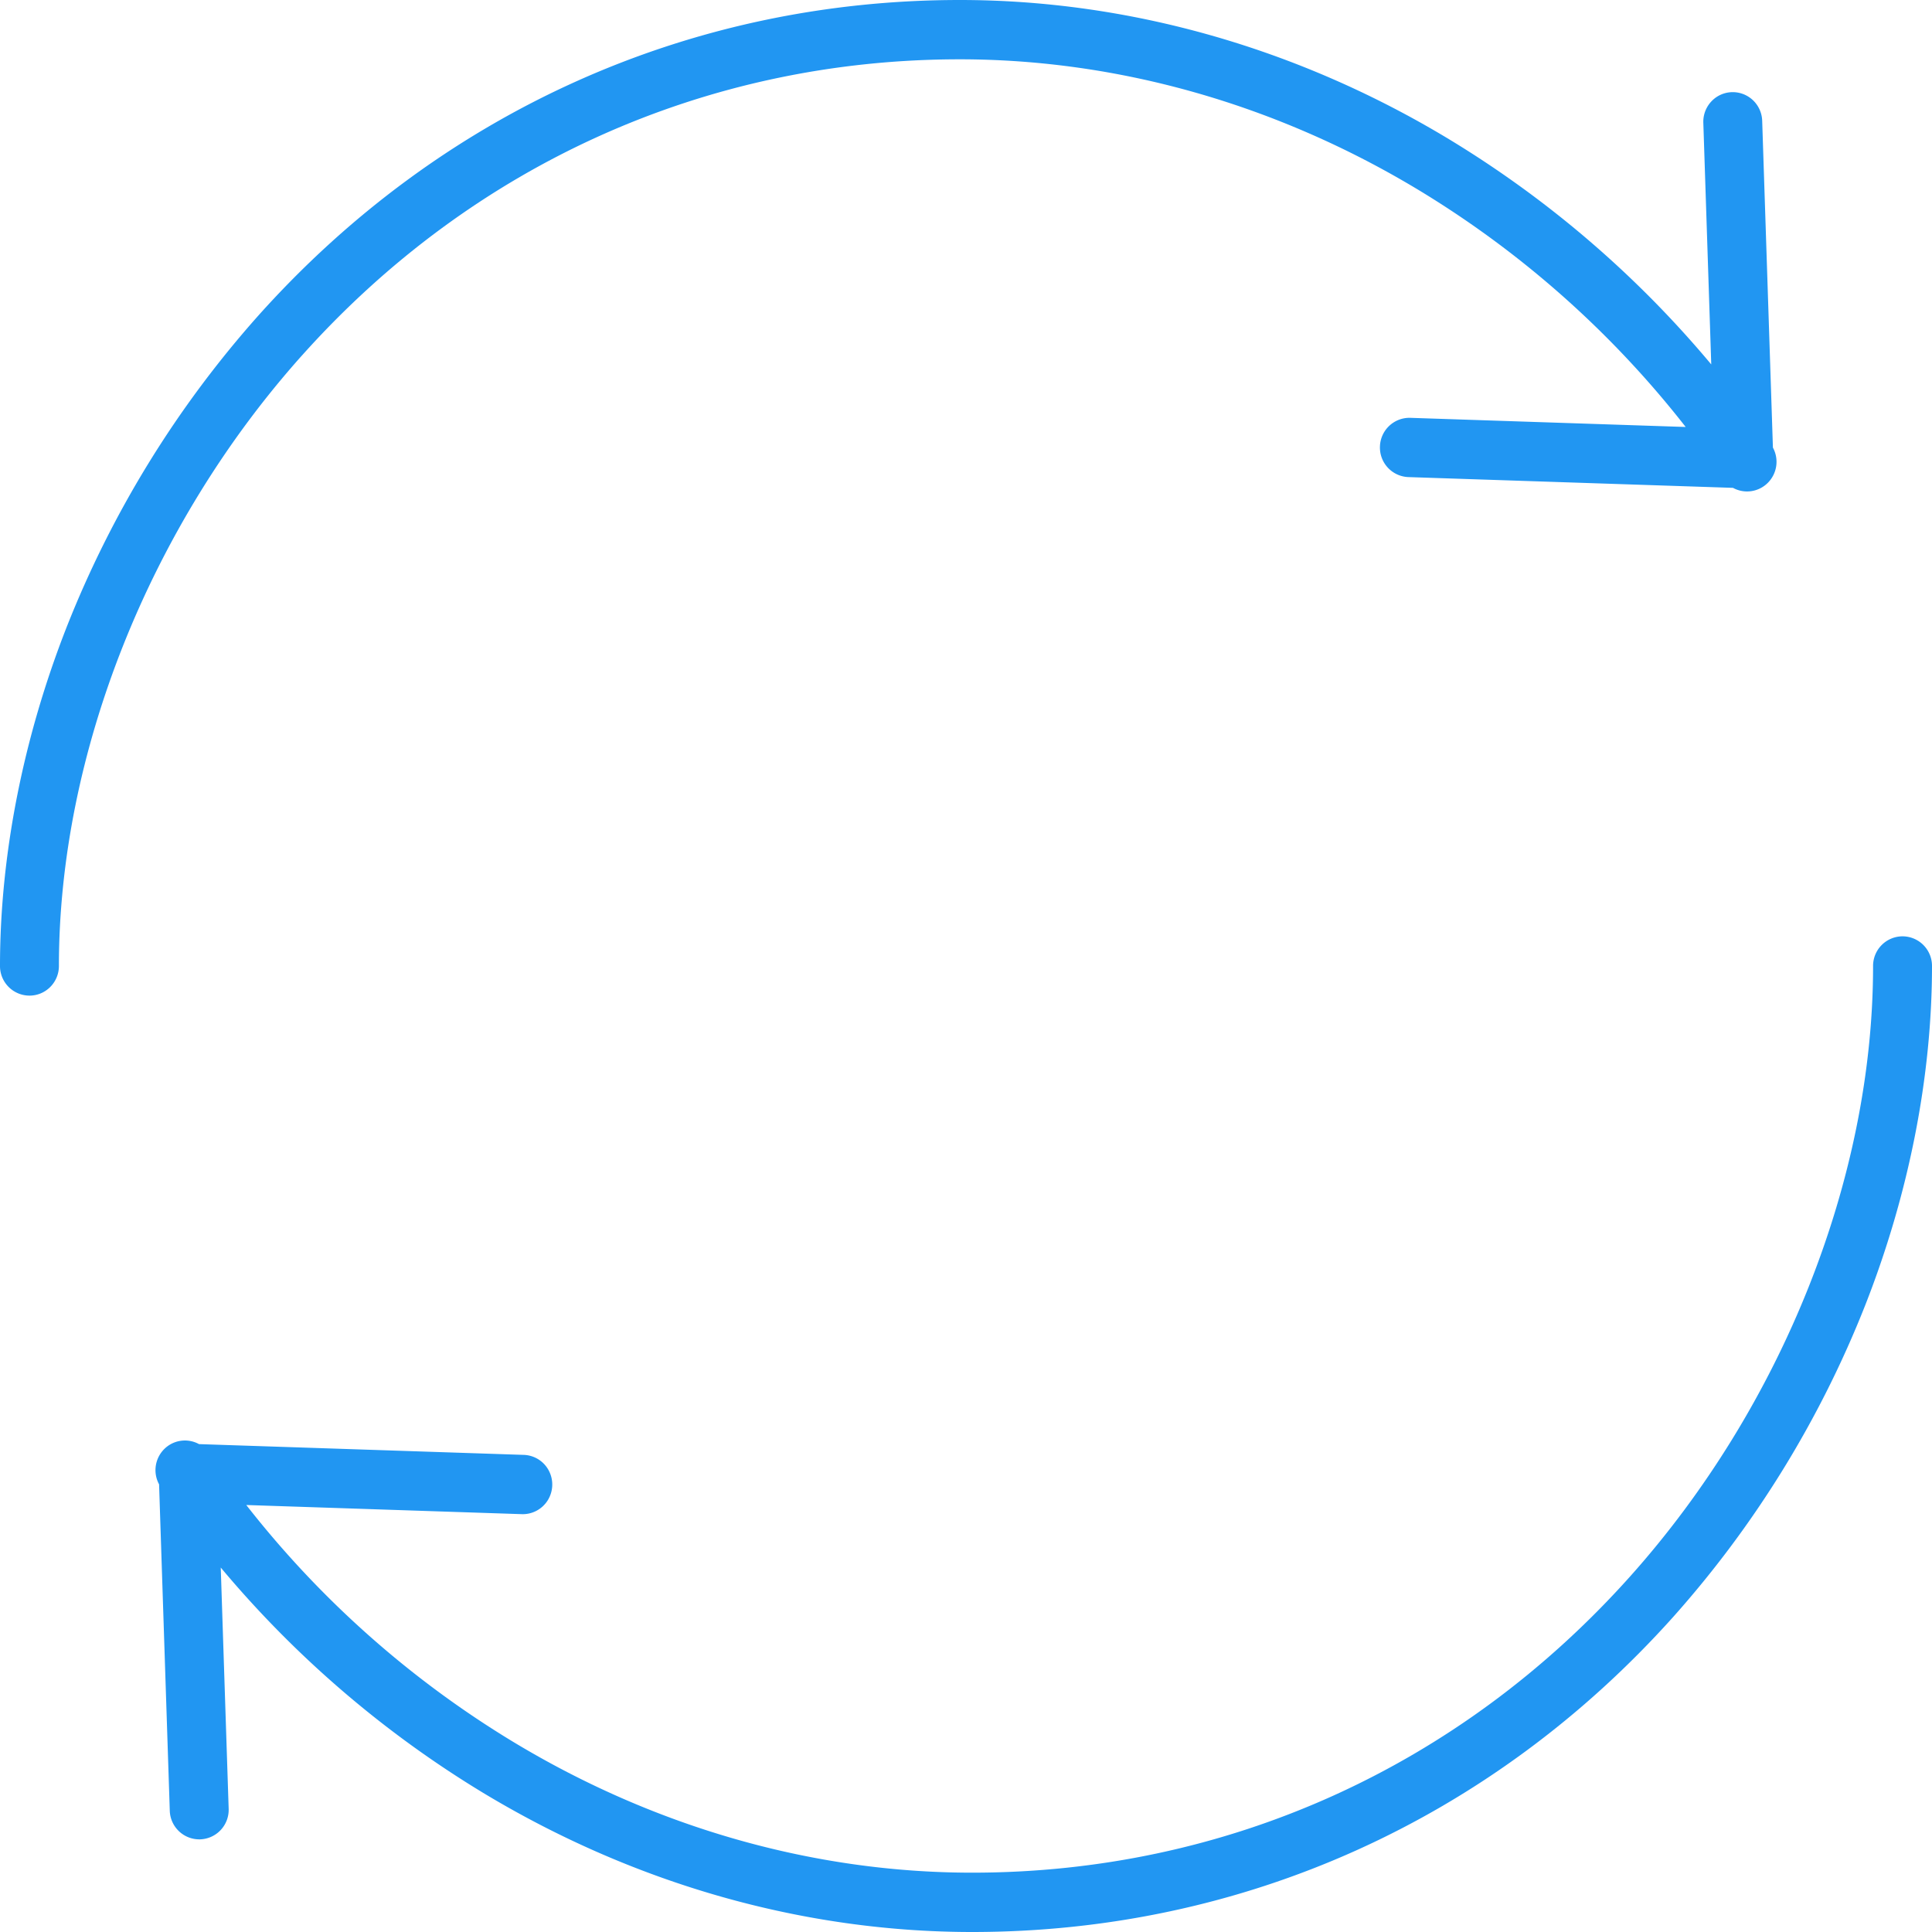
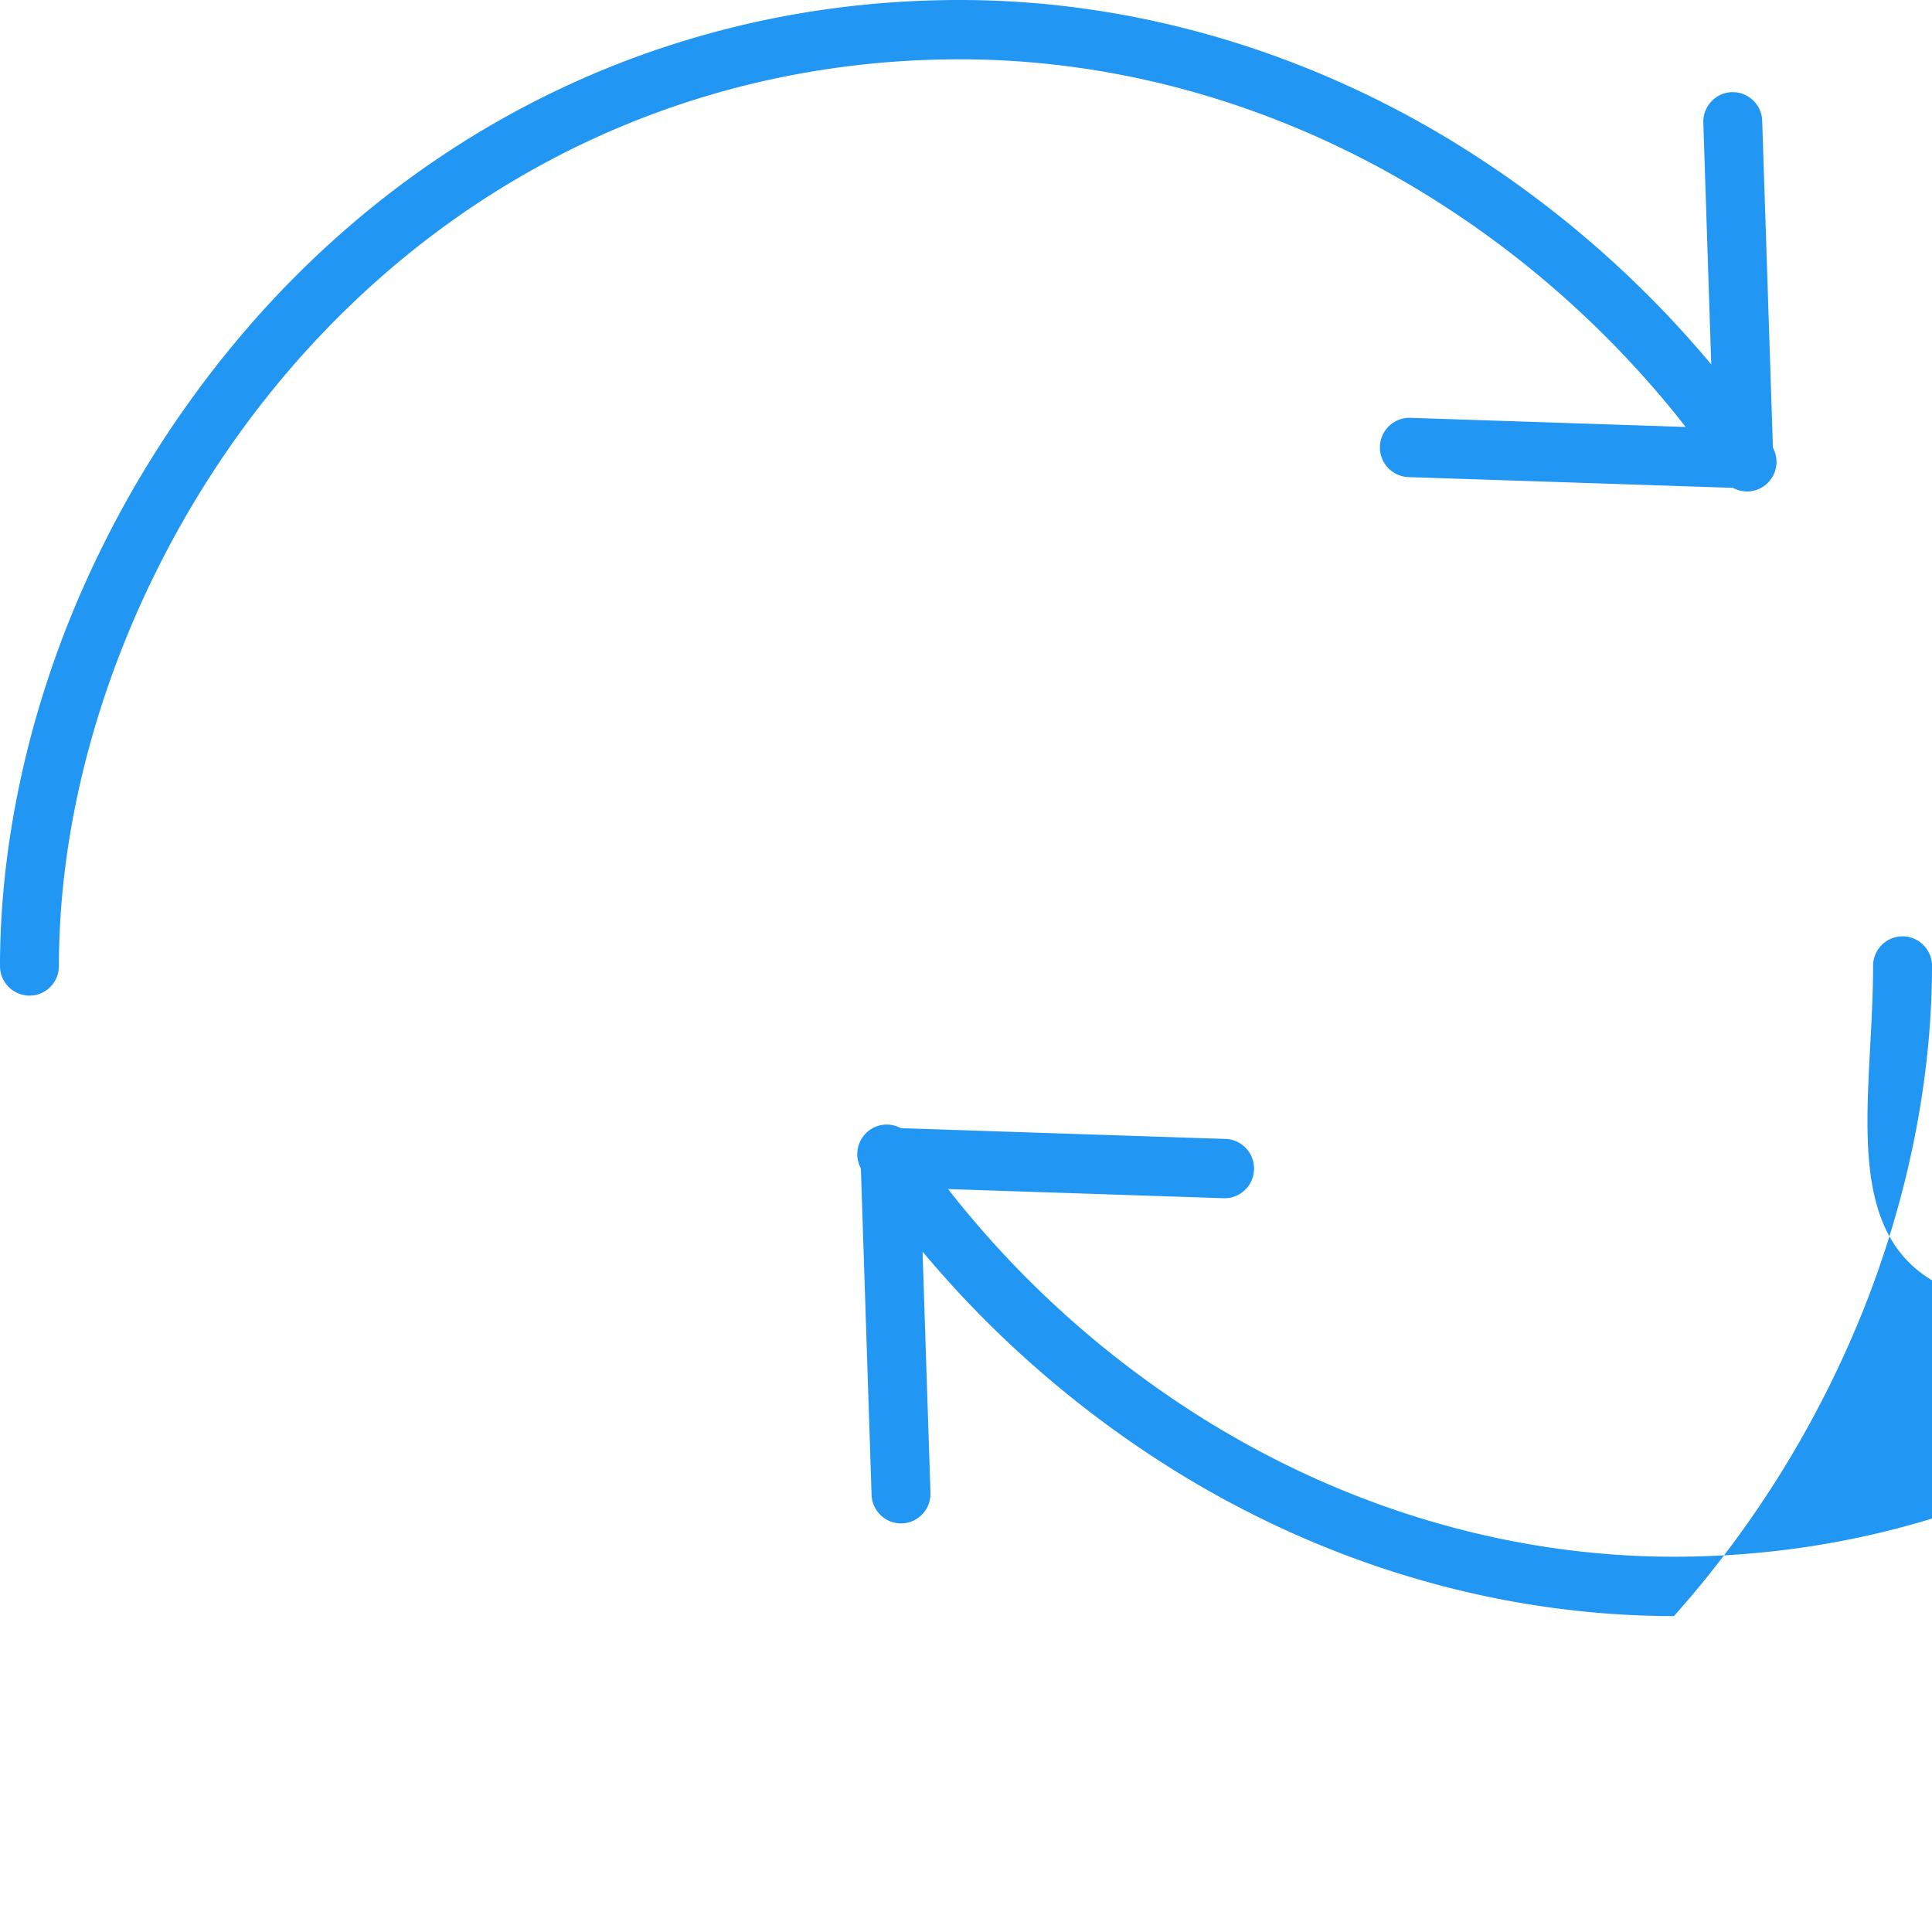
<svg xmlns="http://www.w3.org/2000/svg" width="100" height="100">
-   <path fill="#2196f2" d="M15.623 18.406C7.75 27.209 3.049 39.02 3.049 49.999c0 .848-.682 1.534-1.524 1.534A1.529 1.529 0 0 1 0 50c0-5.736 1.198-11.812 3.463-17.575a54.038 54.038 0 0 1 9.892-16.072C22.785 5.807 35.685 0 49.68 0c8.758 0 17.515 2.491 25.325 7.208a54.503 54.503 0 0 1 13.569 11.654l-.41-12.496a1.54 1.54 0 0 1 .714-1.363 1.518 1.518 0 0 1 1.53-.051c.483.261.79.762.803 1.313l.555 16.904a1.54 1.54 0 0 1-.26 1.818 1.516 1.516 0 0 1-1.807.264L72.9 24.694a1.53 1.53 0 0 1-1.474-1.584A1.529 1.529 0 0 1 73 21.627l14.251.473A51.122 51.122 0 0 0 73.435 9.84c-7.336-4.43-15.55-6.77-23.756-6.77-13.118 0-25.213 5.446-34.056 15.337zM100 49.999c0 5.737-1.198 11.812-3.463 17.575a54.038 54.038 0 0 1-9.892 16.073C77.215 94.192 64.315 100 50.32 100c-8.758 0-17.515-2.494-25.325-7.21a54.538 54.538 0 0 1-13.569-11.654l.41 12.496a1.529 1.529 0 0 1-1.474 1.572 1.529 1.529 0 0 1-1.574-1.471l-.554-16.904a1.541 1.541 0 0 1 .26-1.819 1.517 1.517 0 0 1 1.807-.263l16.797.557a1.522 1.522 0 0 1 1.305.808c.259.485.24 1.073-.05 1.54-.29.467-.808.742-1.355.72l-14.251-.473a51.15 51.15 0 0 0 13.817 12.26c7.336 4.43 15.55 6.77 23.756 6.77 13.118 0 25.213-5.446 34.057-15.336C92.25 72.789 96.95 60.978 96.95 49.999a1.53 1.53 0 0 1 1.525-1.535A1.53 1.53 0 0 1 100 50z" />
+   <path fill="#2196f2" d="M15.623 18.406C7.75 27.209 3.049 39.02 3.049 49.999c0 .848-.682 1.534-1.524 1.534A1.529 1.529 0 0 1 0 50c0-5.736 1.198-11.812 3.463-17.575a54.038 54.038 0 0 1 9.892-16.072C22.785 5.807 35.685 0 49.68 0c8.758 0 17.515 2.491 25.325 7.208a54.503 54.503 0 0 1 13.569 11.654l-.41-12.496a1.54 1.54 0 0 1 .714-1.363 1.518 1.518 0 0 1 1.53-.051c.483.261.79.762.803 1.313l.555 16.904a1.54 1.54 0 0 1-.26 1.818 1.516 1.516 0 0 1-1.807.264L72.9 24.694a1.53 1.53 0 0 1-1.474-1.584A1.529 1.529 0 0 1 73 21.627l14.251.473A51.122 51.122 0 0 0 73.435 9.84c-7.336-4.43-15.55-6.77-23.756-6.77-13.118 0-25.213 5.446-34.056 15.337zM100 49.999c0 5.737-1.198 11.812-3.463 17.575a54.038 54.038 0 0 1-9.892 16.073c-8.758 0-17.515-2.494-25.325-7.21a54.538 54.538 0 0 1-13.569-11.654l.41 12.496a1.529 1.529 0 0 1-1.474 1.572 1.529 1.529 0 0 1-1.574-1.471l-.554-16.904a1.541 1.541 0 0 1 .26-1.819 1.517 1.517 0 0 1 1.807-.263l16.797.557a1.522 1.522 0 0 1 1.305.808c.259.485.24 1.073-.05 1.54-.29.467-.808.742-1.355.72l-14.251-.473a51.15 51.15 0 0 0 13.817 12.26c7.336 4.43 15.55 6.77 23.756 6.77 13.118 0 25.213-5.446 34.057-15.336C92.25 72.789 96.95 60.978 96.95 49.999a1.53 1.53 0 0 1 1.525-1.535A1.53 1.53 0 0 1 100 50z" />
</svg>